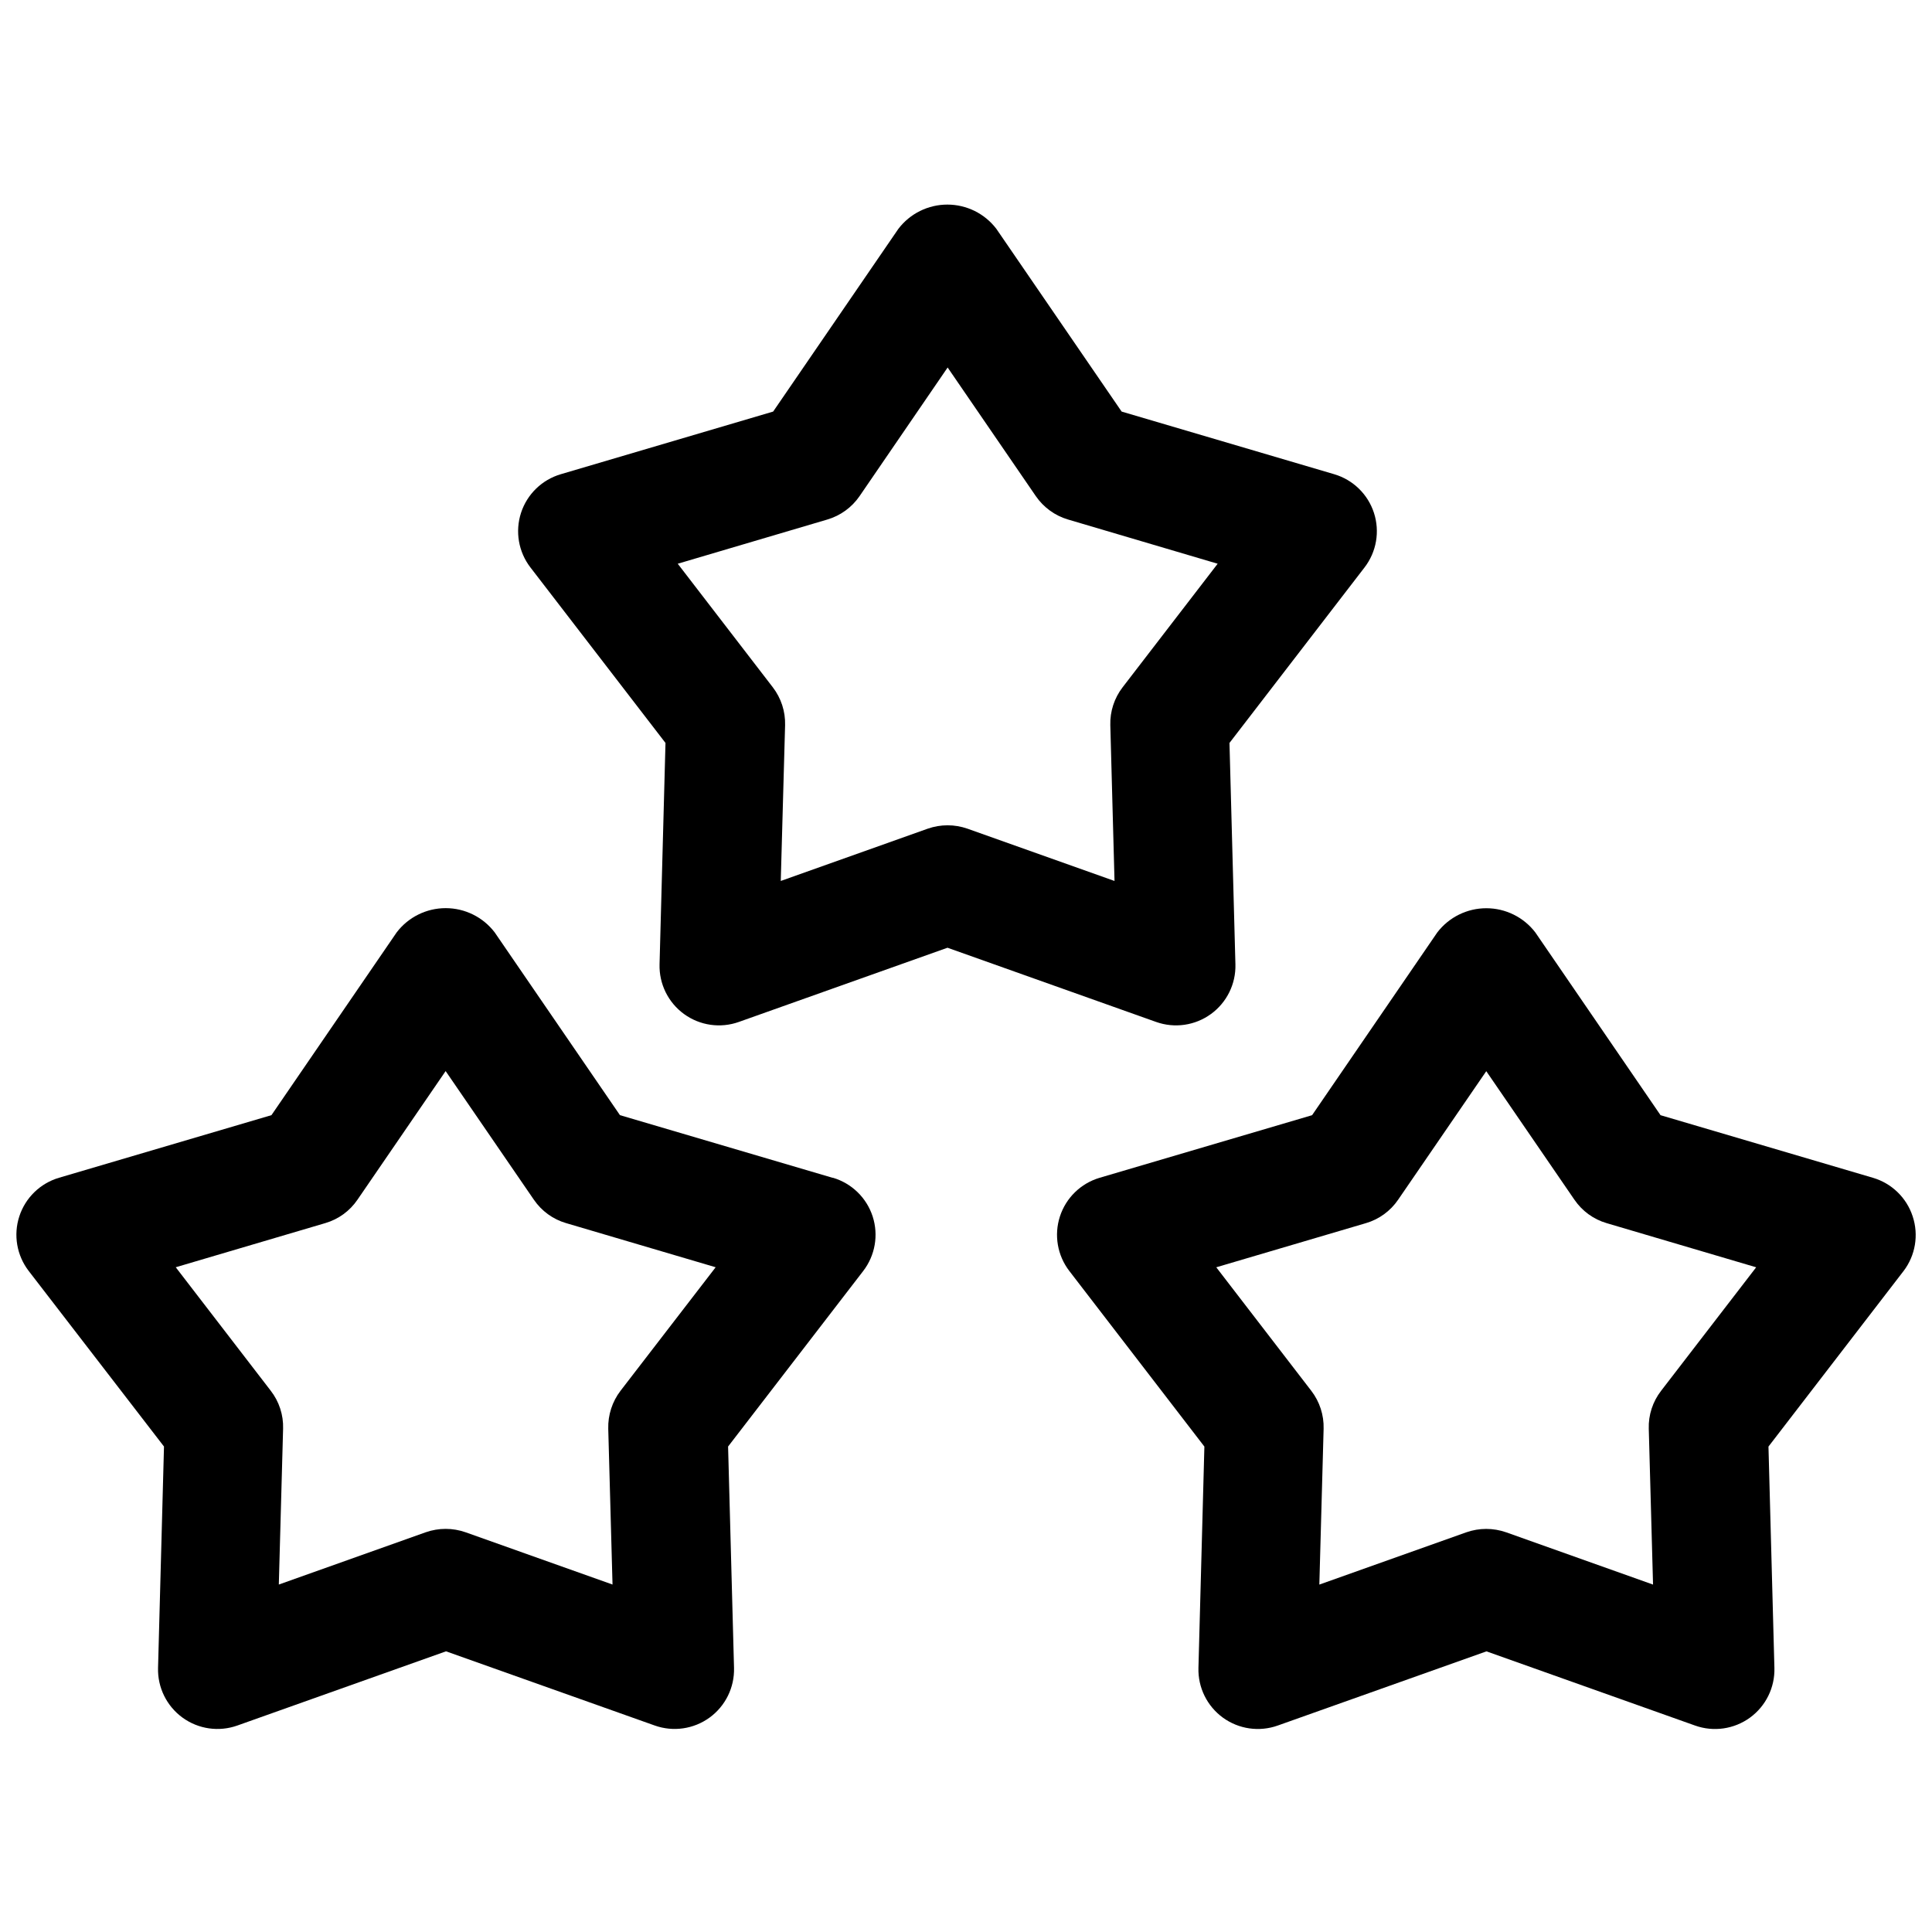
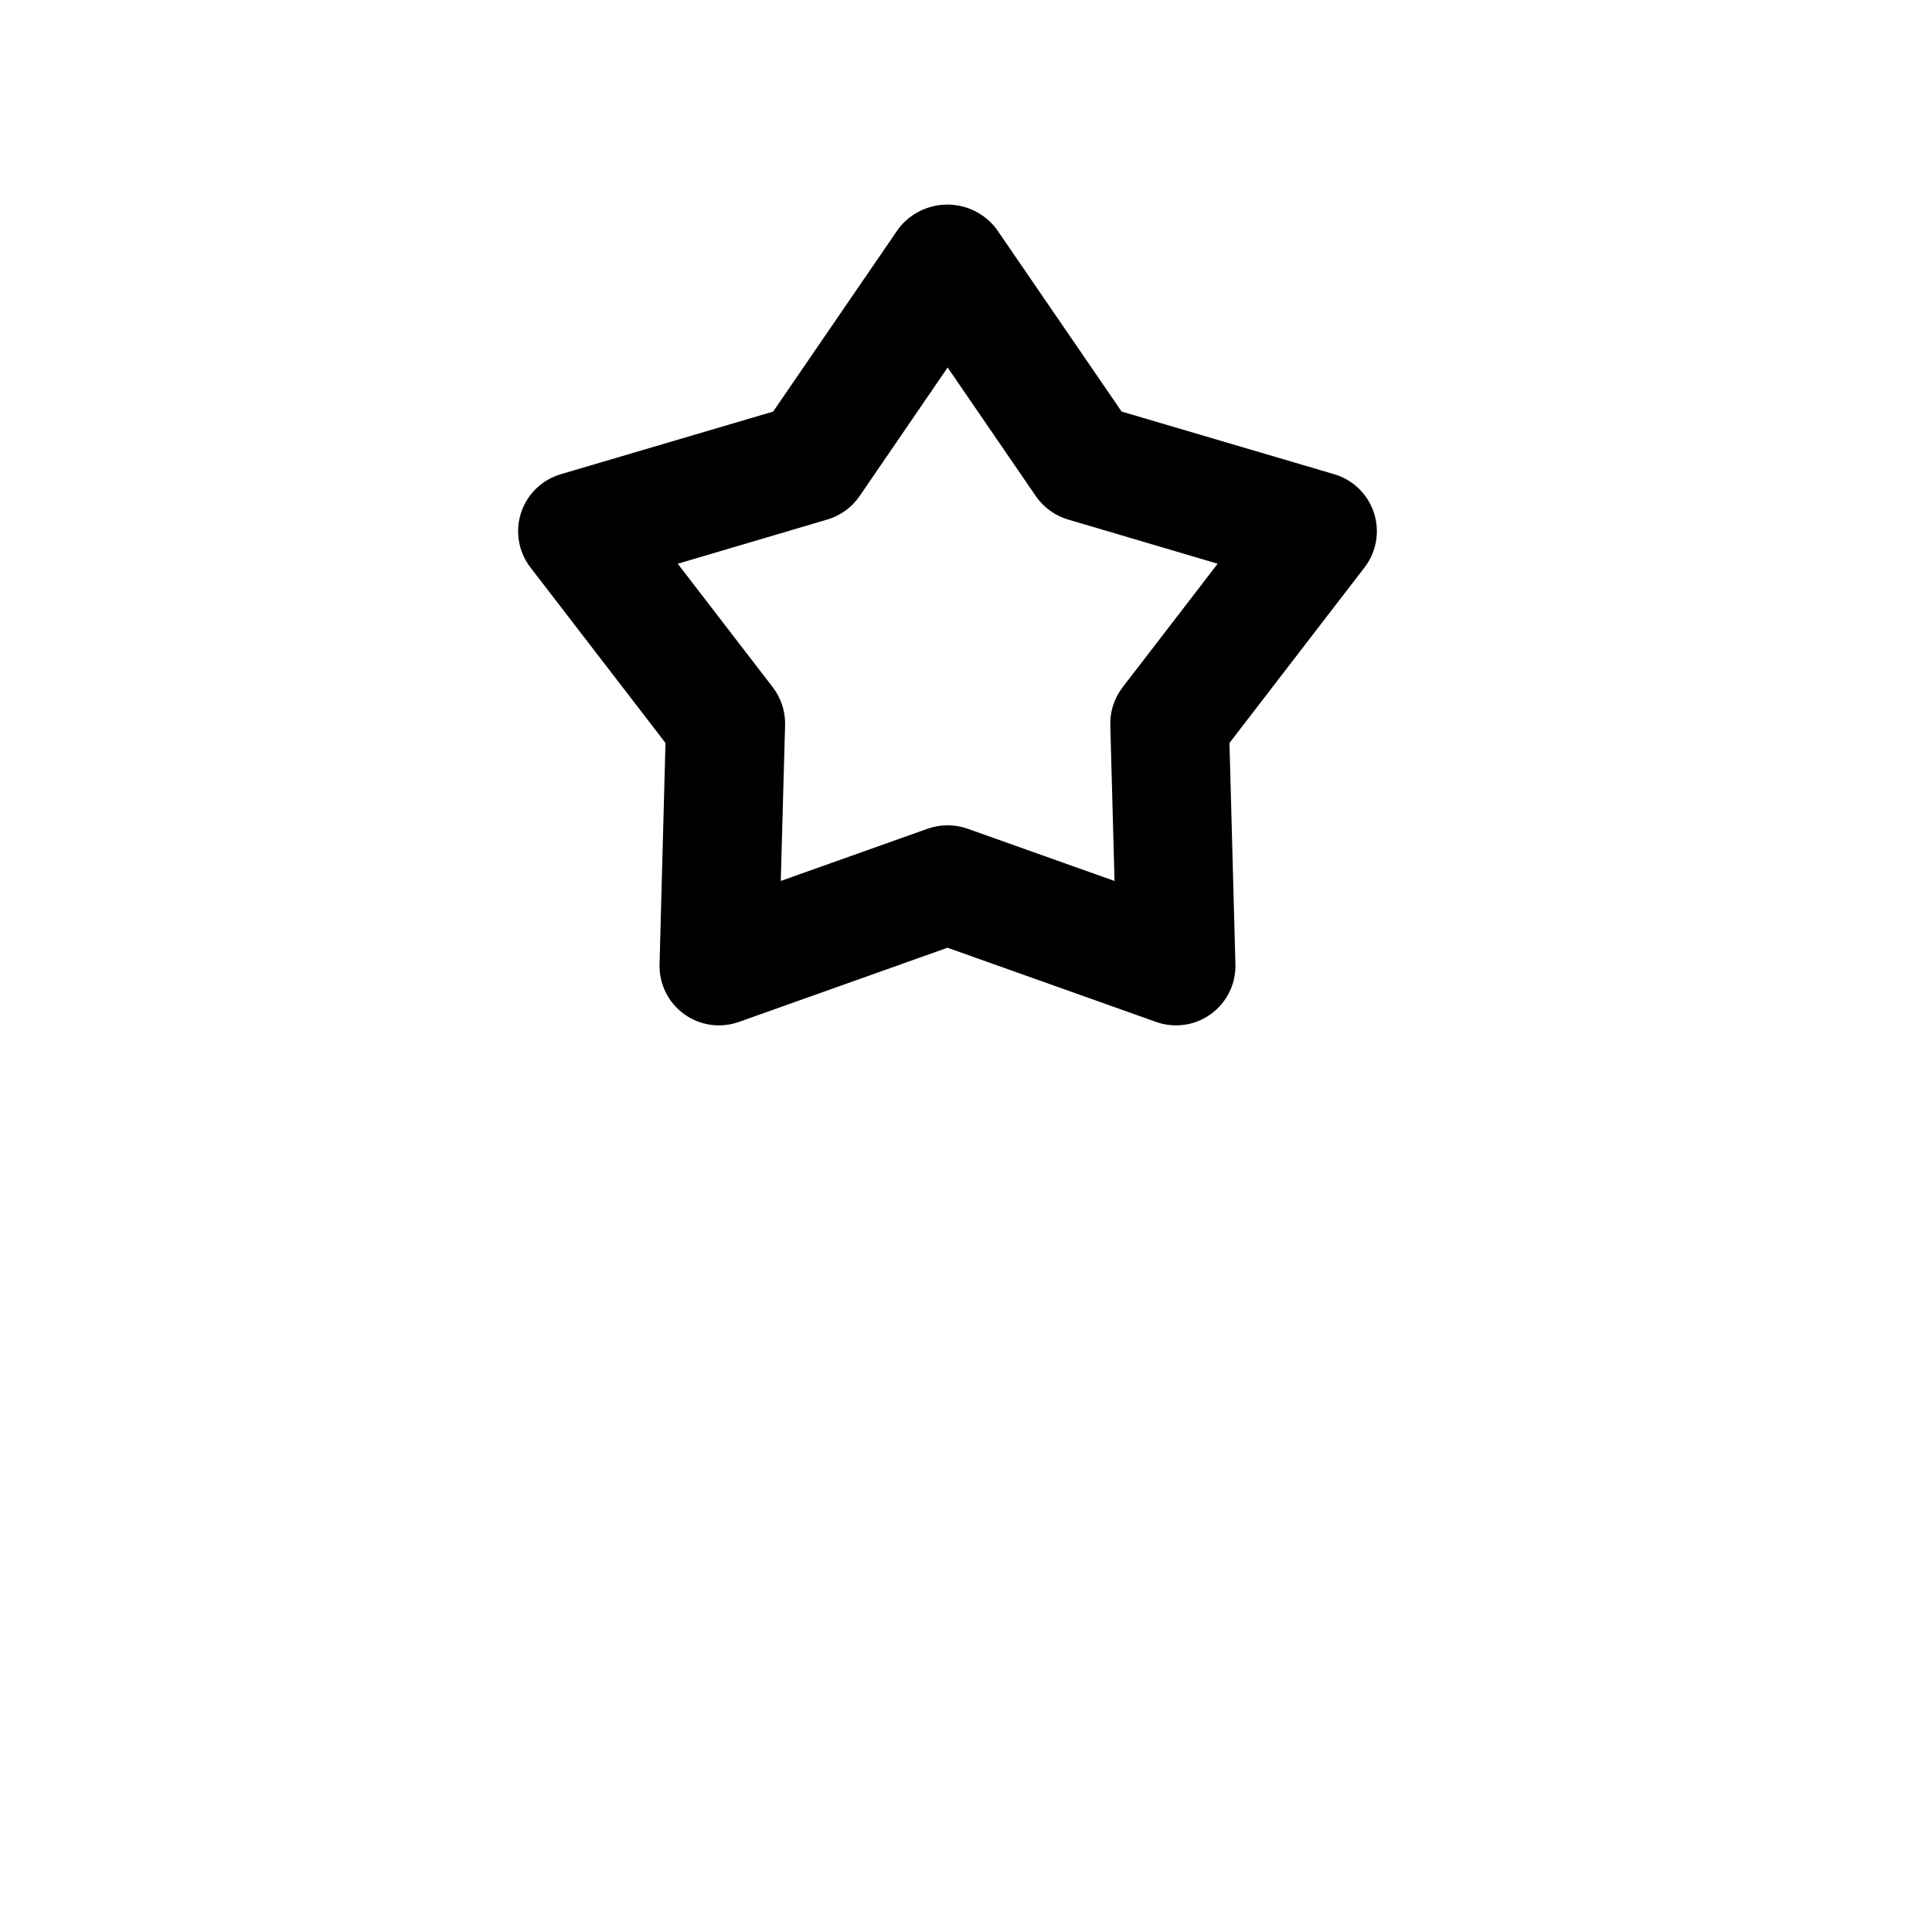
<svg xmlns="http://www.w3.org/2000/svg" width="800px" height="800px" version="1.1" viewBox="144 144 512 512">
  <defs>
    <clipPath id="b">
-       <path d="m148.09 384h228.91v219h-228.91z" />
-     </clipPath>
+       </clipPath>
    <clipPath id="a">
-       <path d="m424 384h227.9v219h-227.9z" />
-     </clipPath>
+       </clipPath>
  </defs>
  <path d="m464.91 412.73c4.199-3.051 6.629-7.973 6.488-13.16l-1.574-58.68 35.801-46.523c3.16-4.113 4.09-9.523 2.484-14.457-1.605-4.934-5.539-8.758-10.512-10.23l-56.352-16.609-33.203-48.43c-3.086-4.047-7.887-6.422-12.98-6.422s-9.891 2.375-12.98 6.422l-33.188 48.43-56.301 16.609c-4.977 1.473-8.91 5.297-10.516 10.23-1.602 4.934-0.676 10.344 2.484 14.457l35.801 46.523-1.574 58.68c-0.137 5.188 2.289 10.113 6.492 13.164s9.637 3.832 14.527 2.09l55.293-19.664 55.277 19.664c4.894 1.742 10.332 0.961 14.531-2.094zm-25.551-35.266-38.965-13.855h-0.004c-3.406-1.195-7.121-1.195-10.531 0l-38.949 13.855 1.148-41.312c0.094-3.613-1.055-7.148-3.258-10.012l-25.191-32.746 39.645-11.715h-0.004c3.473-1.023 6.484-3.207 8.535-6.188l23.348-34.102 23.379 34.102c2.051 2.981 5.062 5.164 8.535 6.188l39.645 11.715-25.191 32.746c-2.203 2.863-3.356 6.398-3.258 10.012z" />
  <g clip-path="url(#b)">
    <path d="m364.61 456.12-56.316-16.594-33.203-48.445c-3.094-4.043-7.891-6.414-12.98-6.414-5.09 0-9.891 2.371-12.98 6.414l-33.191 48.445-56.301 16.594c-4.981 1.469-8.918 5.297-10.523 10.238-1.605 4.938-0.672 10.348 2.496 14.465l35.848 46.523-1.574 58.664c-0.145 5.191 2.281 10.121 6.484 13.176 4.203 3.055 9.641 3.836 14.535 2.094l55.293-19.664 55.324 19.664c4.891 1.738 10.324 0.949 14.523-2.102 4.199-3.055 6.621-7.981 6.481-13.168l-1.574-58.664 35.801-46.508c3.172-4.113 4.113-9.527 2.512-14.473-1.605-4.941-5.543-8.777-10.527-10.246zm-56.16 56.445c-2.199 2.875-3.352 6.422-3.258 10.043l1.133 41.312-38.949-13.855c-3.414-1.195-7.133-1.195-10.551 0l-38.934 13.855 1.133-41.312c0.109-3.621-1.043-7.164-3.258-10.027l-25.191-32.746 39.629-11.699c3.481-1.012 6.496-3.207 8.531-6.203l23.363-34.086 23.379 34.086h0.004c2.039 2.992 5.055 5.188 8.531 6.203l39.645 11.699z" />
  </g>
  <g clip-path="url(#a)">
    <path d="m650.89 466.38c-1.602-4.945-5.543-8.781-10.531-10.25l-56.301-16.594-33.188-48.445c-3.098-4.035-7.894-6.402-12.98-6.402-5.09 0-9.887 2.367-12.984 6.402l-33.188 48.445-56.316 16.594c-4.977 1.473-8.91 5.305-10.512 10.242-1.602 4.938-0.668 10.348 2.5 14.461l35.785 46.523-1.574 58.664c-0.145 5.188 2.281 10.113 6.477 13.168 4.199 3.051 9.633 3.84 14.527 2.102l55.324-19.664 55.293 19.664c4.894 1.742 10.332 0.961 14.535-2.094 4.199-3.055 6.625-7.984 6.481-13.176l-1.574-58.664 35.801-46.523h0.004c3.137-4.125 4.043-9.531 2.422-14.453zm-66.691 46.211c-2.215 2.863-3.367 6.406-3.258 10.027l1.133 41.312-38.934-13.855c-3.414-1.195-7.137-1.195-10.551 0l-38.949 13.855 1.133-41.312c0.098-3.617-1.051-7.16-3.258-10.027l-25.191-32.746 39.66-11.699c3.477-1.016 6.492-3.211 8.531-6.203l23.363-34.07 23.363 34.07h0.004c2.039 2.992 5.055 5.188 8.531 6.203l39.629 11.699z" />
  </g>
</svg>